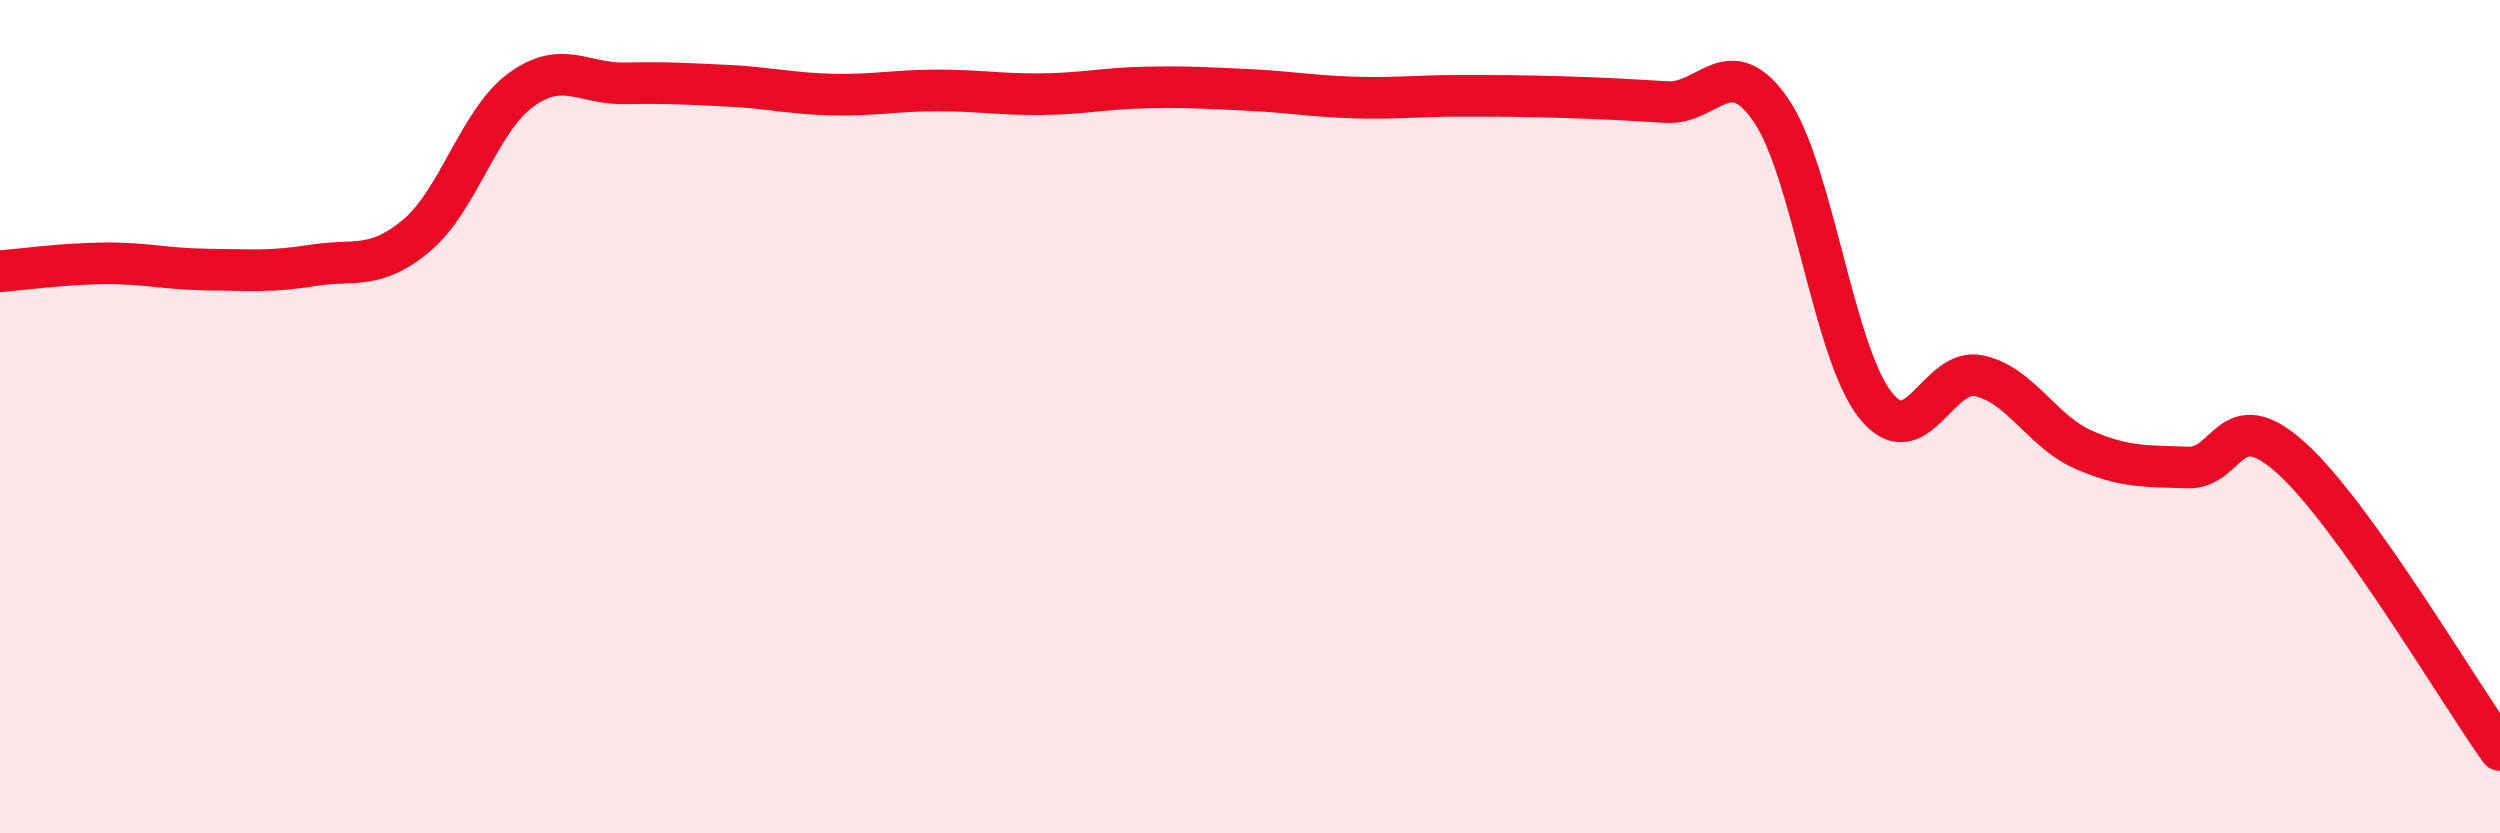
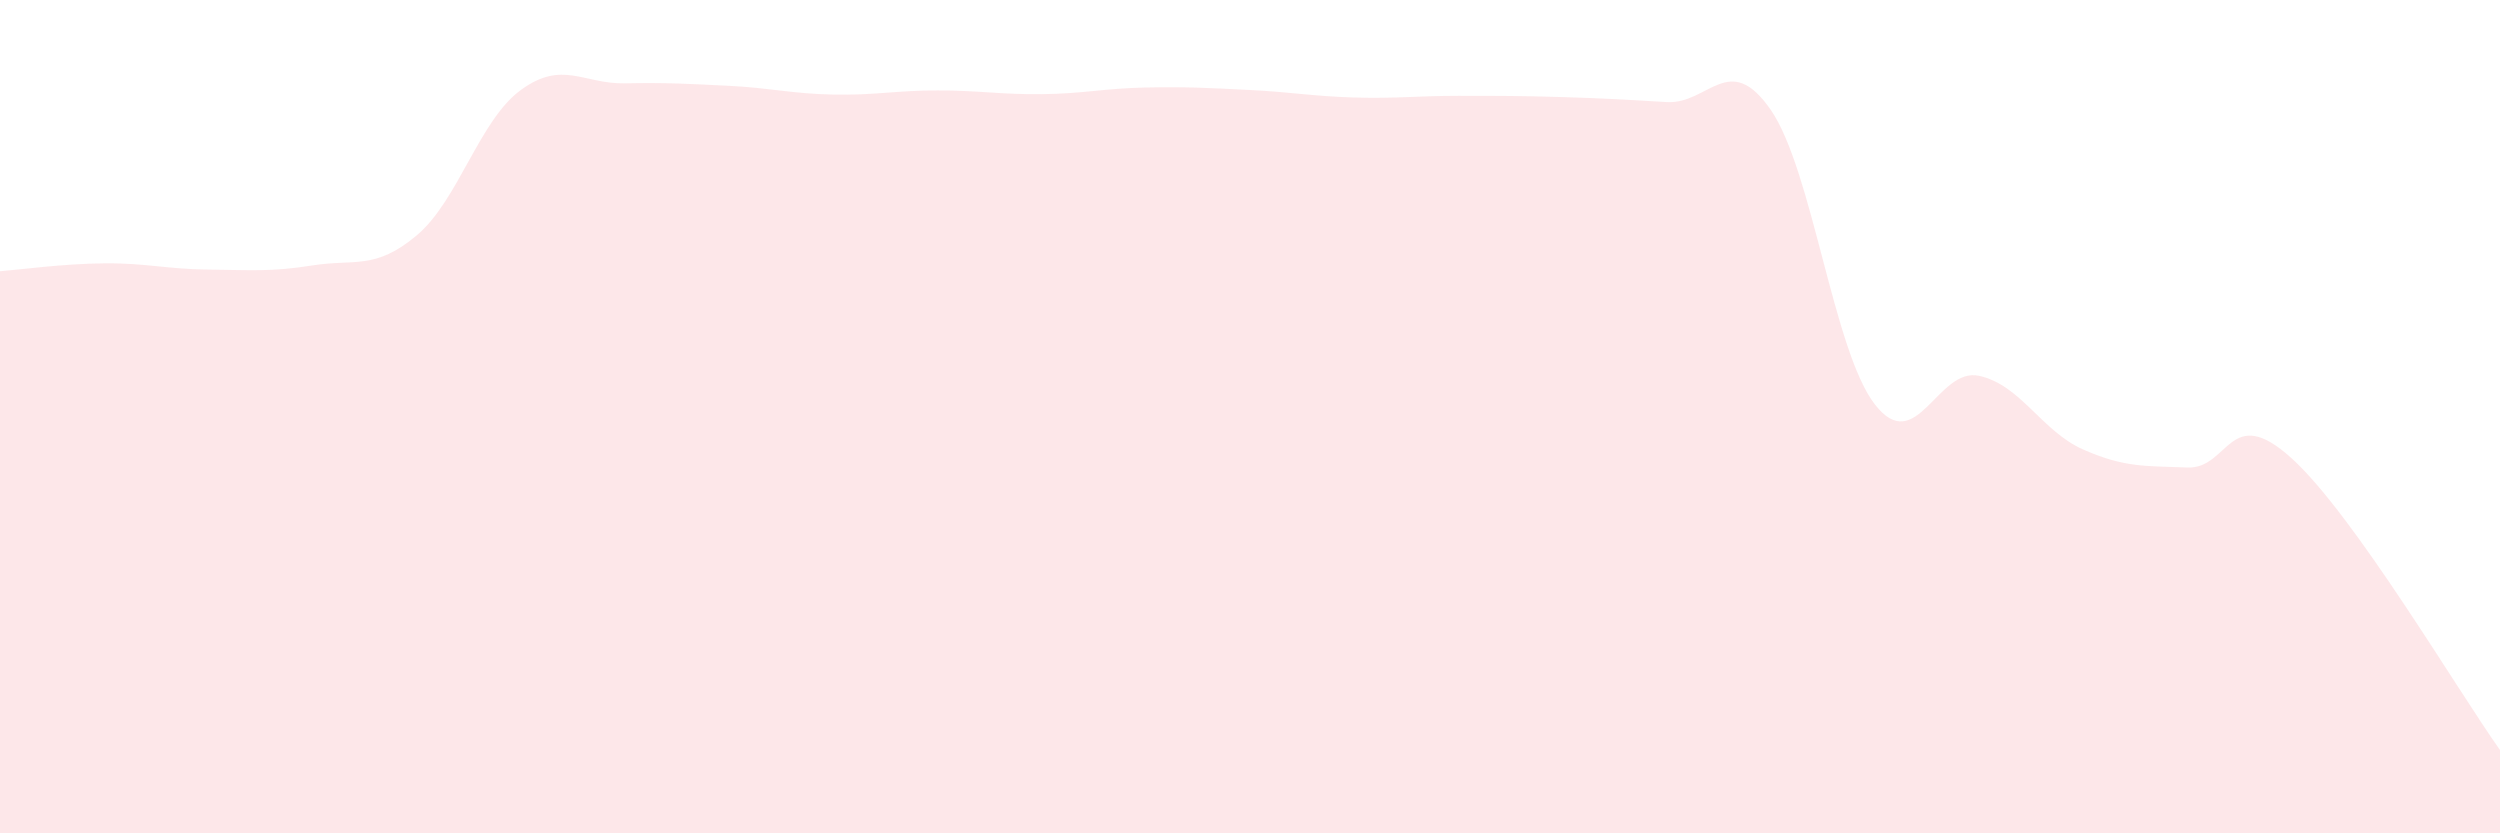
<svg xmlns="http://www.w3.org/2000/svg" width="60" height="20" viewBox="0 0 60 20">
  <path d="M 0,6.51 C 0.5,6.47 1.5,6.33 2.5,6.32 C 3.5,6.31 4,6.46 5,6.47 C 6,6.48 6.5,6.53 7.5,6.37 C 8.5,6.21 9,6.49 10,5.65 C 11,4.81 11.5,2.89 12.5,2.16 C 13.5,1.43 14,2.02 15,2 C 16,1.98 16.5,2.01 17.5,2.06 C 18.5,2.11 19,2.25 20,2.27 C 21,2.29 21.5,2.17 22.5,2.17 C 23.5,2.17 24,2.27 25,2.26 C 26,2.25 26.5,2.12 27.5,2.1 C 28.5,2.08 29,2.11 30,2.16 C 31,2.21 31.5,2.31 32.5,2.34 C 33.5,2.37 34,2.3 35,2.3 C 36,2.3 36.5,2.3 37.5,2.33 C 38.5,2.36 39,2.39 40,2.45 C 41,2.51 41.5,1.19 42.5,2.64 C 43.5,4.09 44,8.43 45,9.71 C 46,10.99 46.5,8.8 47.5,9.02 C 48.5,9.24 49,10.35 50,10.79 C 51,11.23 51.5,11.18 52.5,11.22 C 53.5,11.26 53.5,9.64 55,11 C 56.5,12.36 59,16.6 60,18L60 20L0 20Z" fill="#EB0A25" opacity="0.1" stroke-linecap="round" stroke-linejoin="round" />
-   <path d="M 0,6.51 C 0.5,6.47 1.5,6.33 2.5,6.32 C 3.5,6.31 4,6.46 5,6.47 C 6,6.48 6.5,6.53 7.5,6.37 C 8.5,6.21 9,6.49 10,5.65 C 11,4.81 11.5,2.89 12.5,2.16 C 13.5,1.43 14,2.02 15,2 C 16,1.98 16.5,2.01 17.5,2.06 C 18.5,2.11 19,2.25 20,2.27 C 21,2.29 21.5,2.17 22.5,2.17 C 23.5,2.17 24,2.27 25,2.26 C 26,2.25 26.5,2.12 27.5,2.1 C 28.5,2.08 29,2.11 30,2.16 C 31,2.21 31.5,2.31 32.5,2.34 C 33.5,2.37 34,2.3 35,2.3 C 36,2.3 36.5,2.3 37.5,2.33 C 38.5,2.36 39,2.39 40,2.45 C 41,2.51 41.5,1.19 42.5,2.64 C 43.5,4.09 44,8.43 45,9.71 C 46,10.99 46.5,8.8 47.5,9.02 C 48.5,9.24 49,10.35 50,10.79 C 51,11.23 51.5,11.18 52.5,11.22 C 53.5,11.26 53.5,9.64 55,11 C 56.5,12.36 59,16.6 60,18" stroke="#EB0A25" stroke-width="1" fill="none" stroke-linecap="round" stroke-linejoin="round" />
</svg>